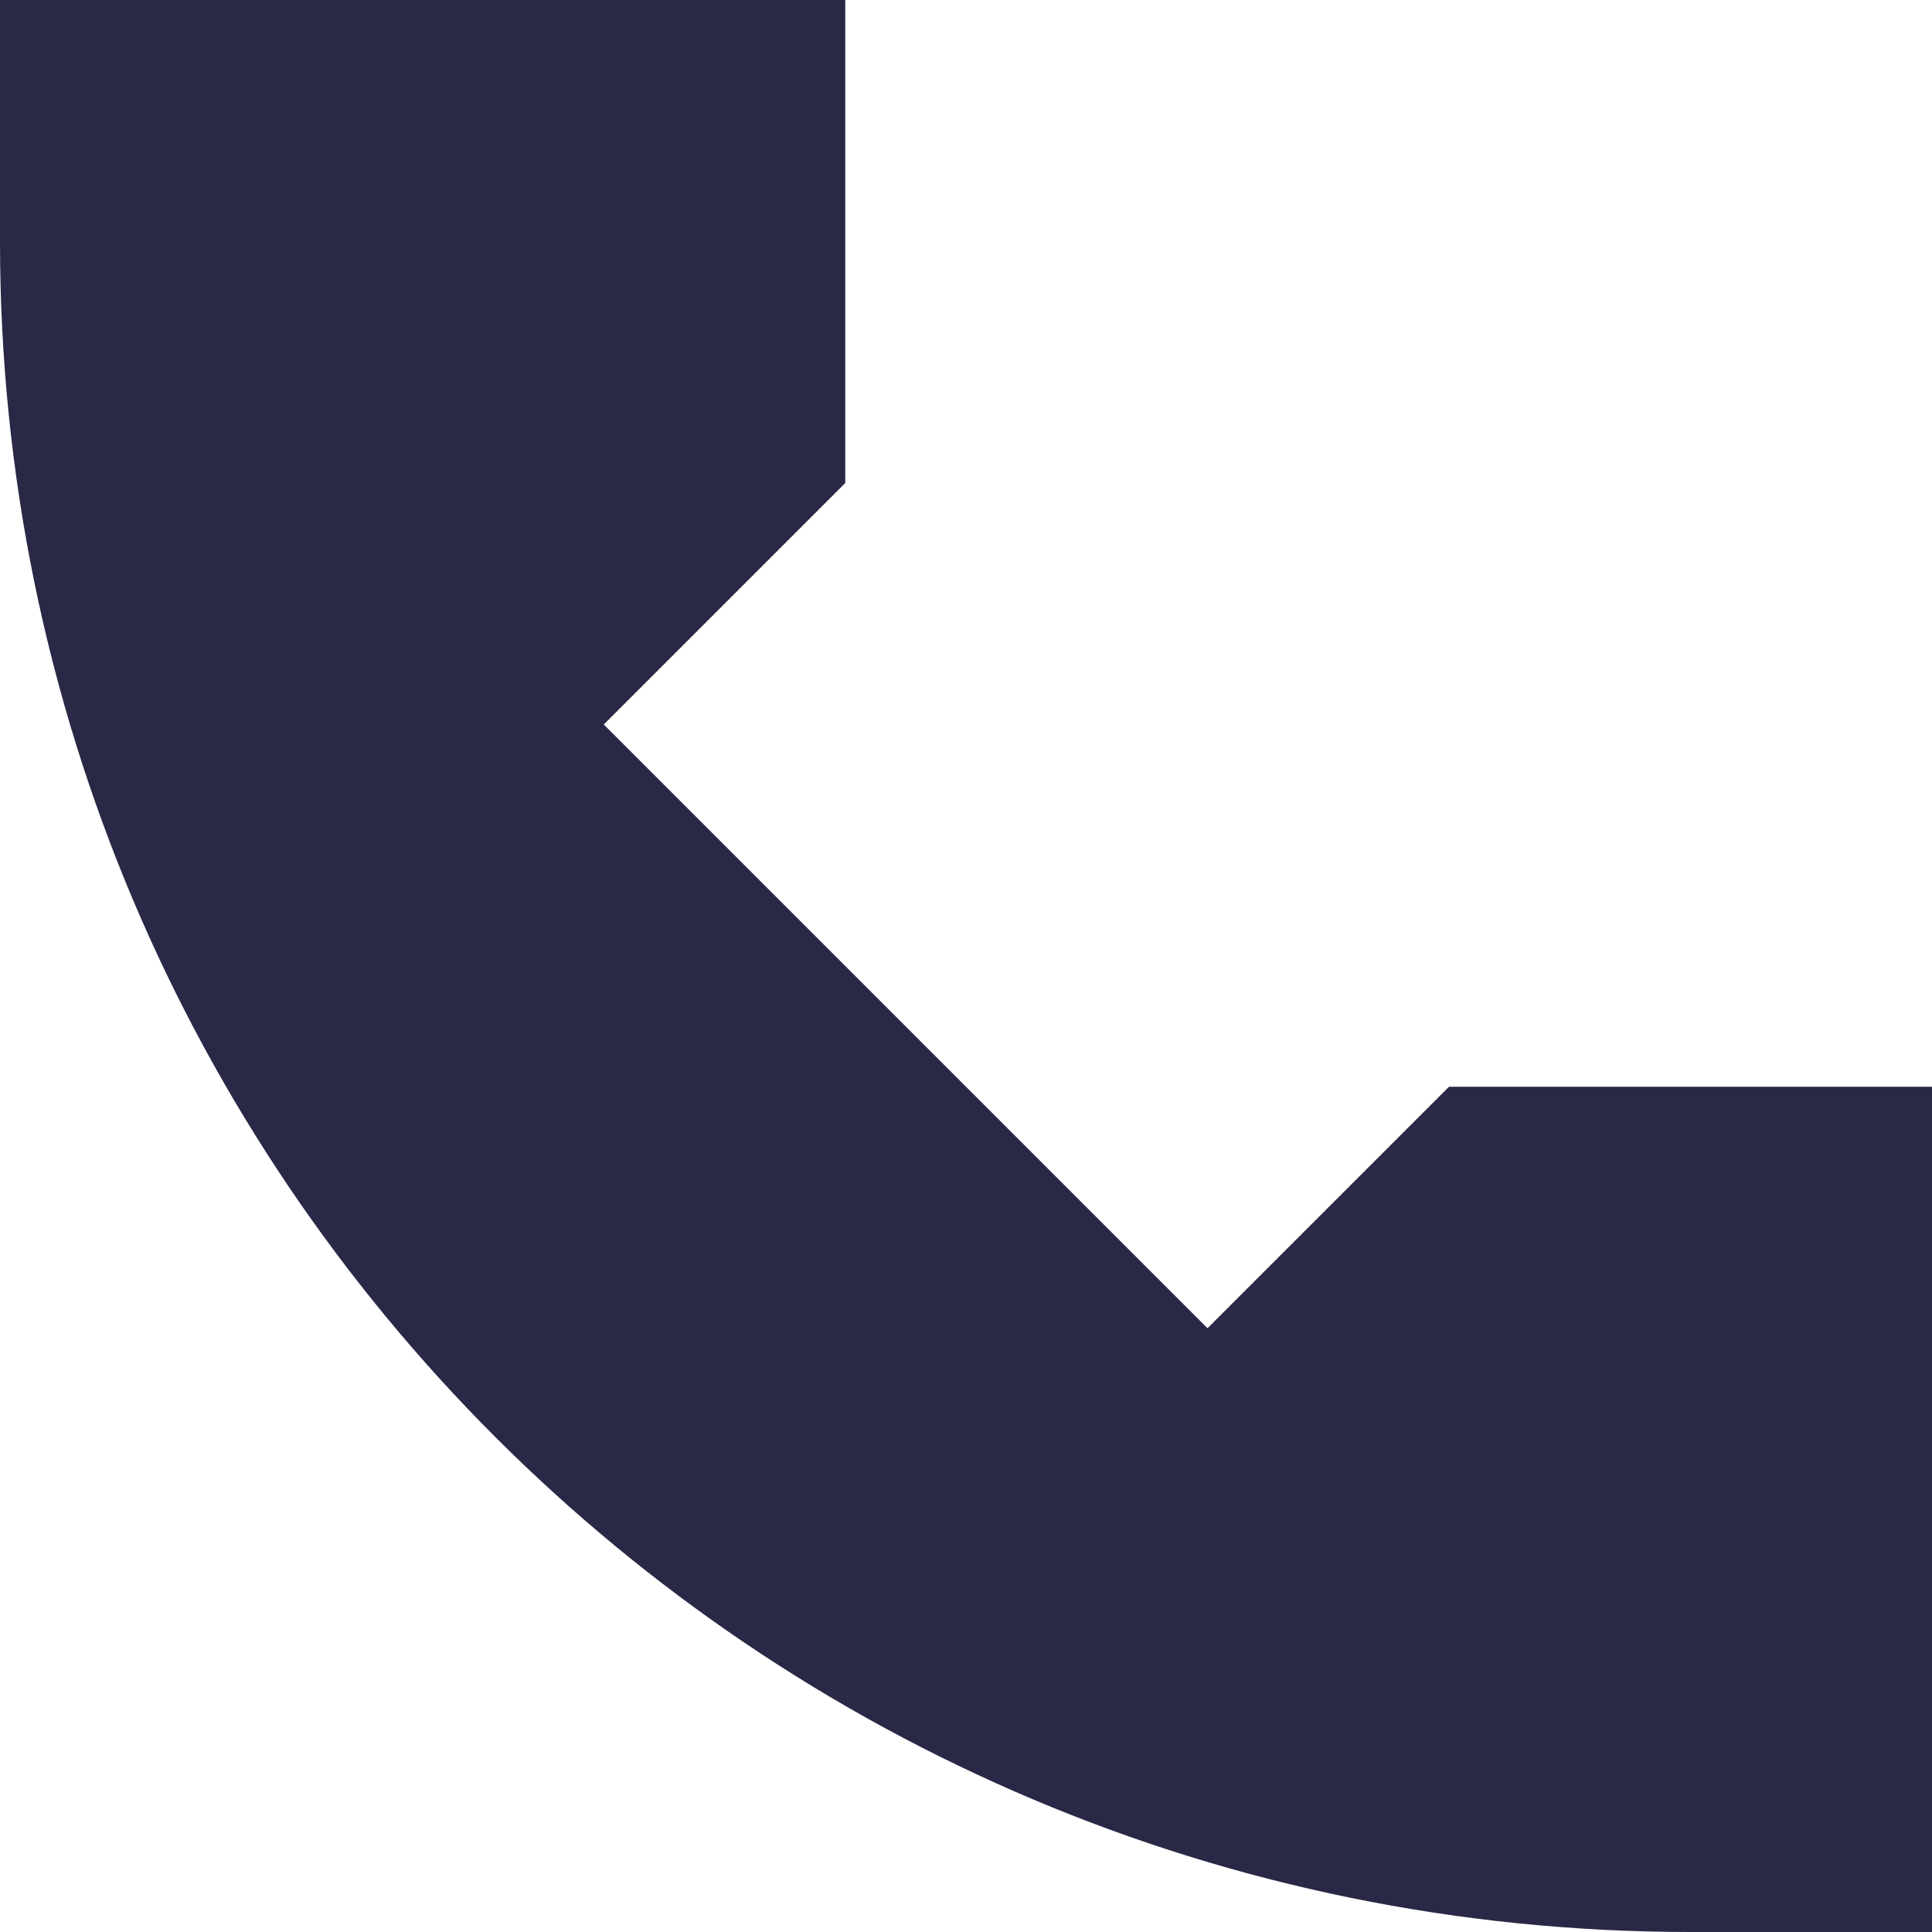
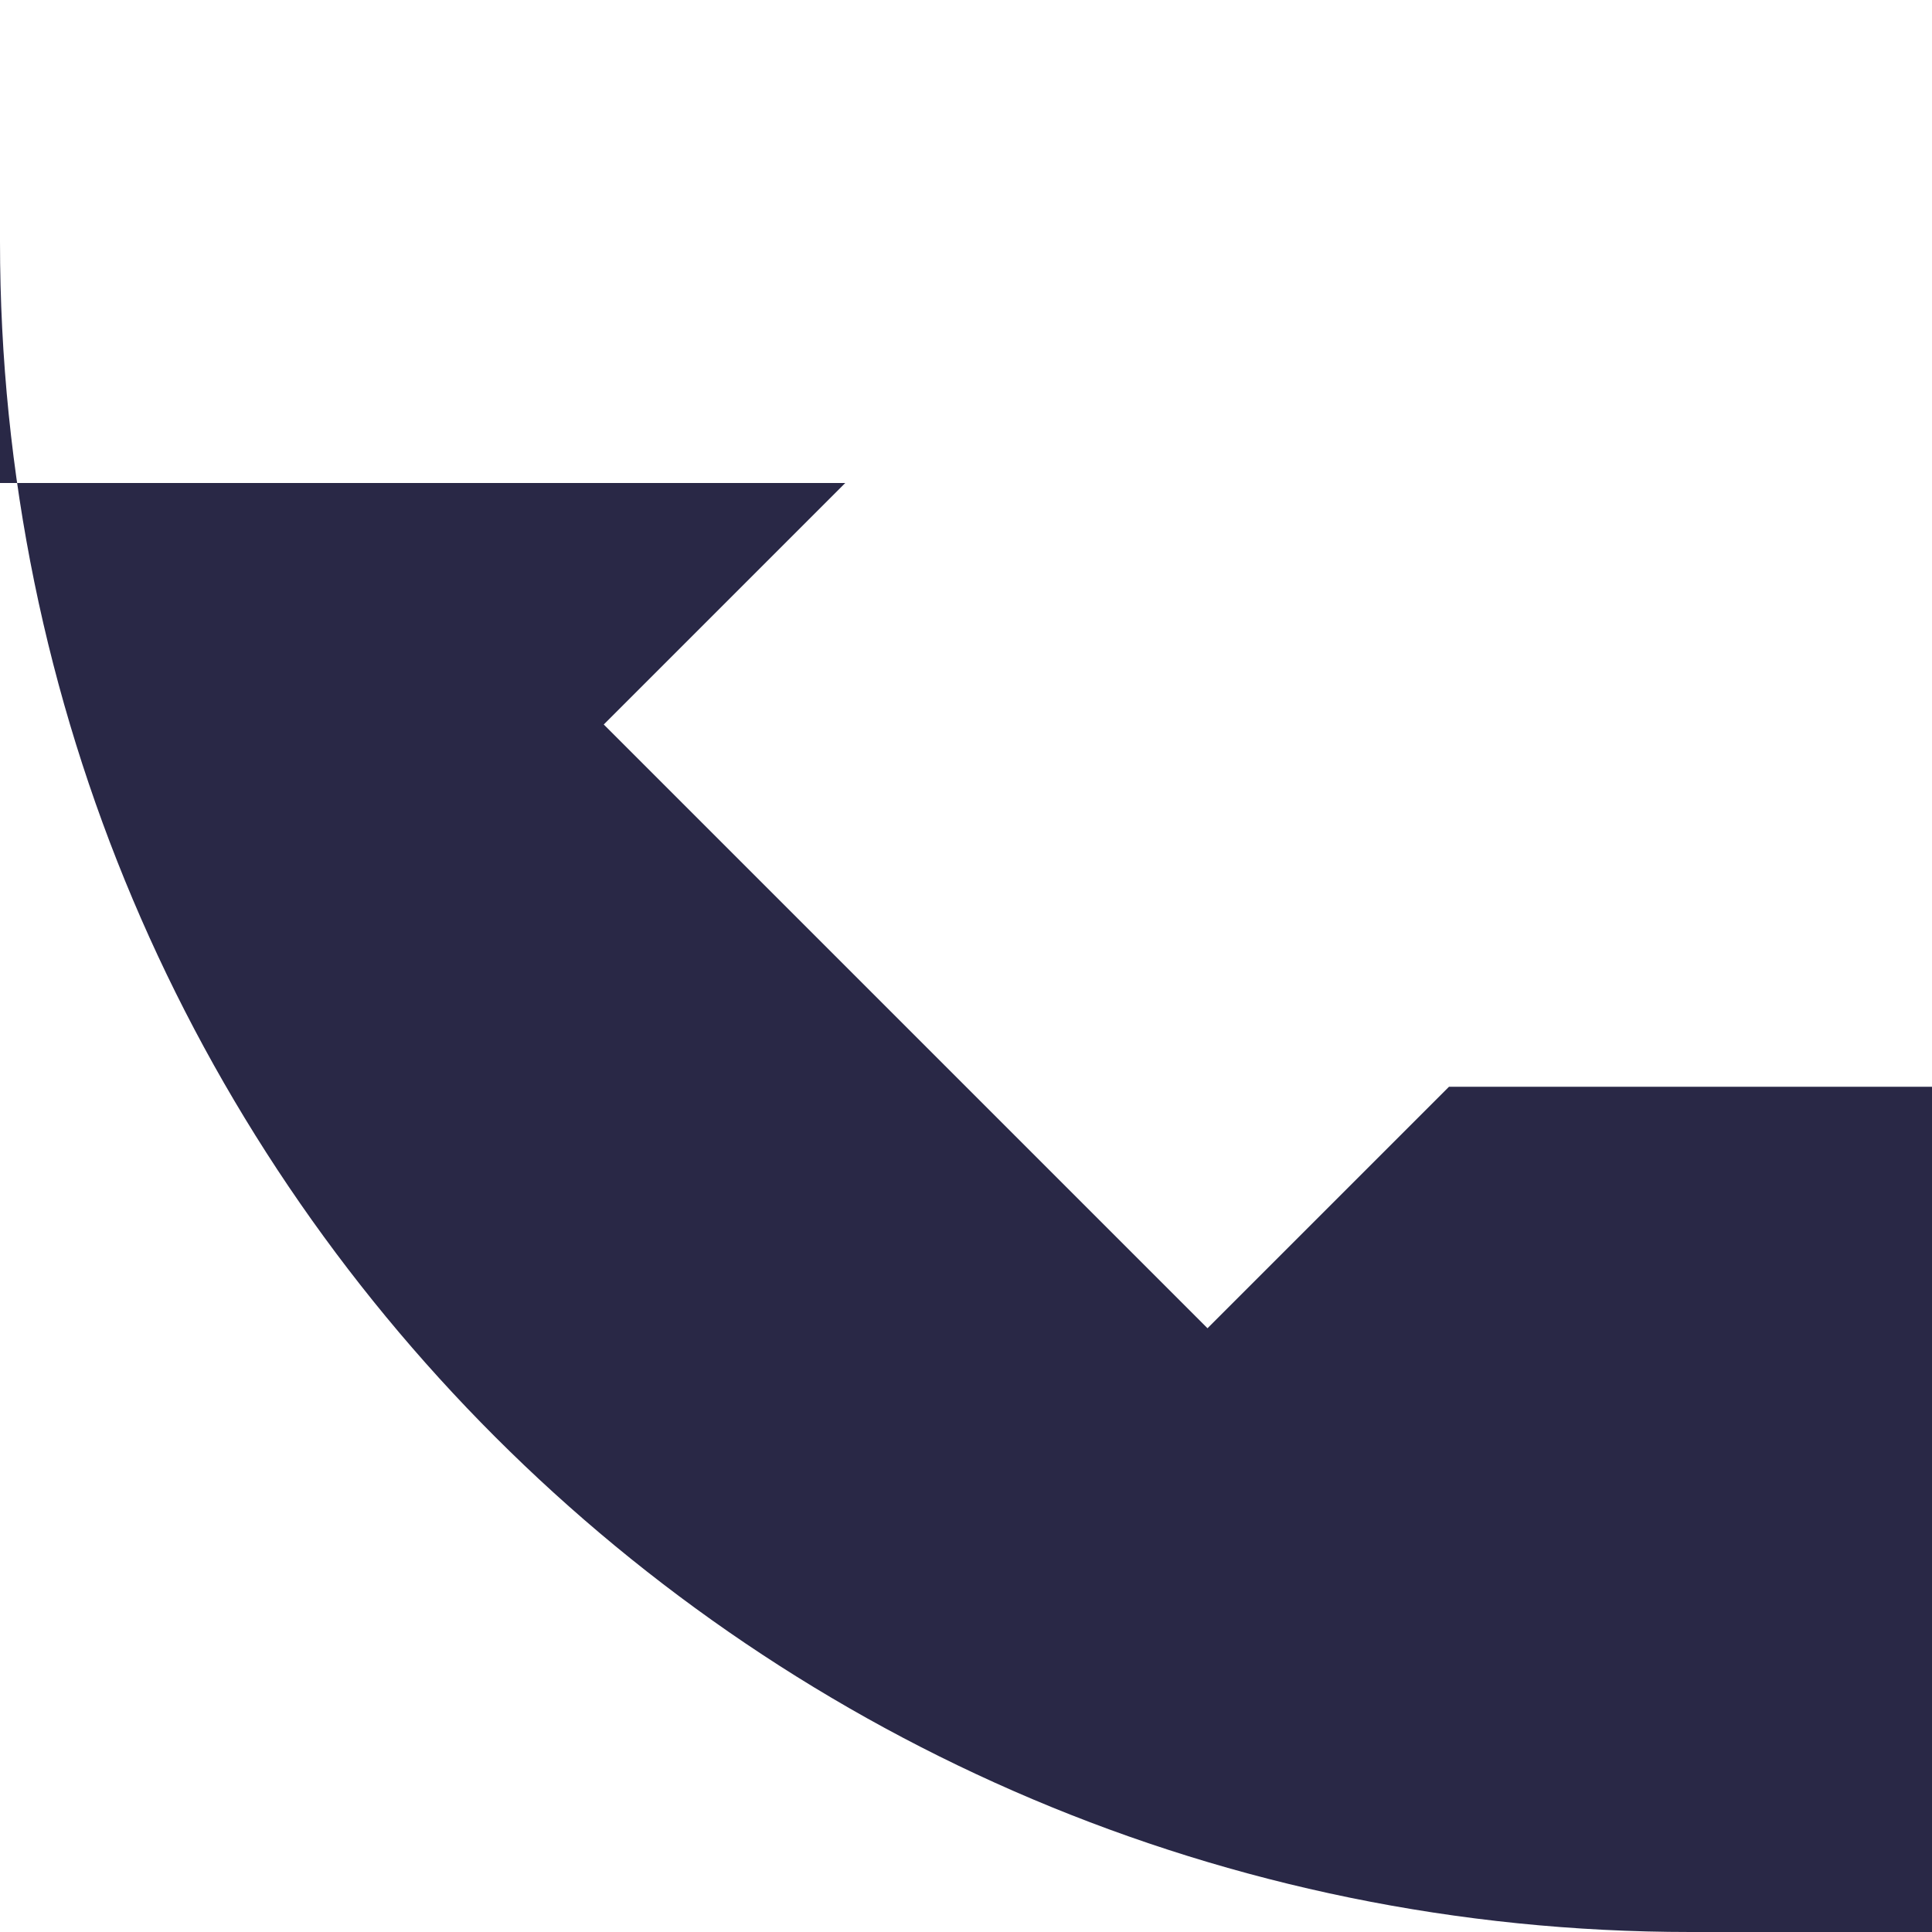
<svg xmlns="http://www.w3.org/2000/svg" preserveAspectRatio="none" width="100%" height="100%" overflow="visible" style="display: block;" viewBox="0 0 16 16" fill="none">
-   <path id="ellipse 709" d="M0 2C0 9.732 6.268 16 14 16H16V9H12L10 11L5 6L7 4V0H0V2Z" fill="#292846" />
+   <path id="ellipse 709" d="M0 2C0 9.732 6.268 16 14 16H16V9H12L10 11L5 6L7 4H0V2Z" fill="#292846" />
</svg>